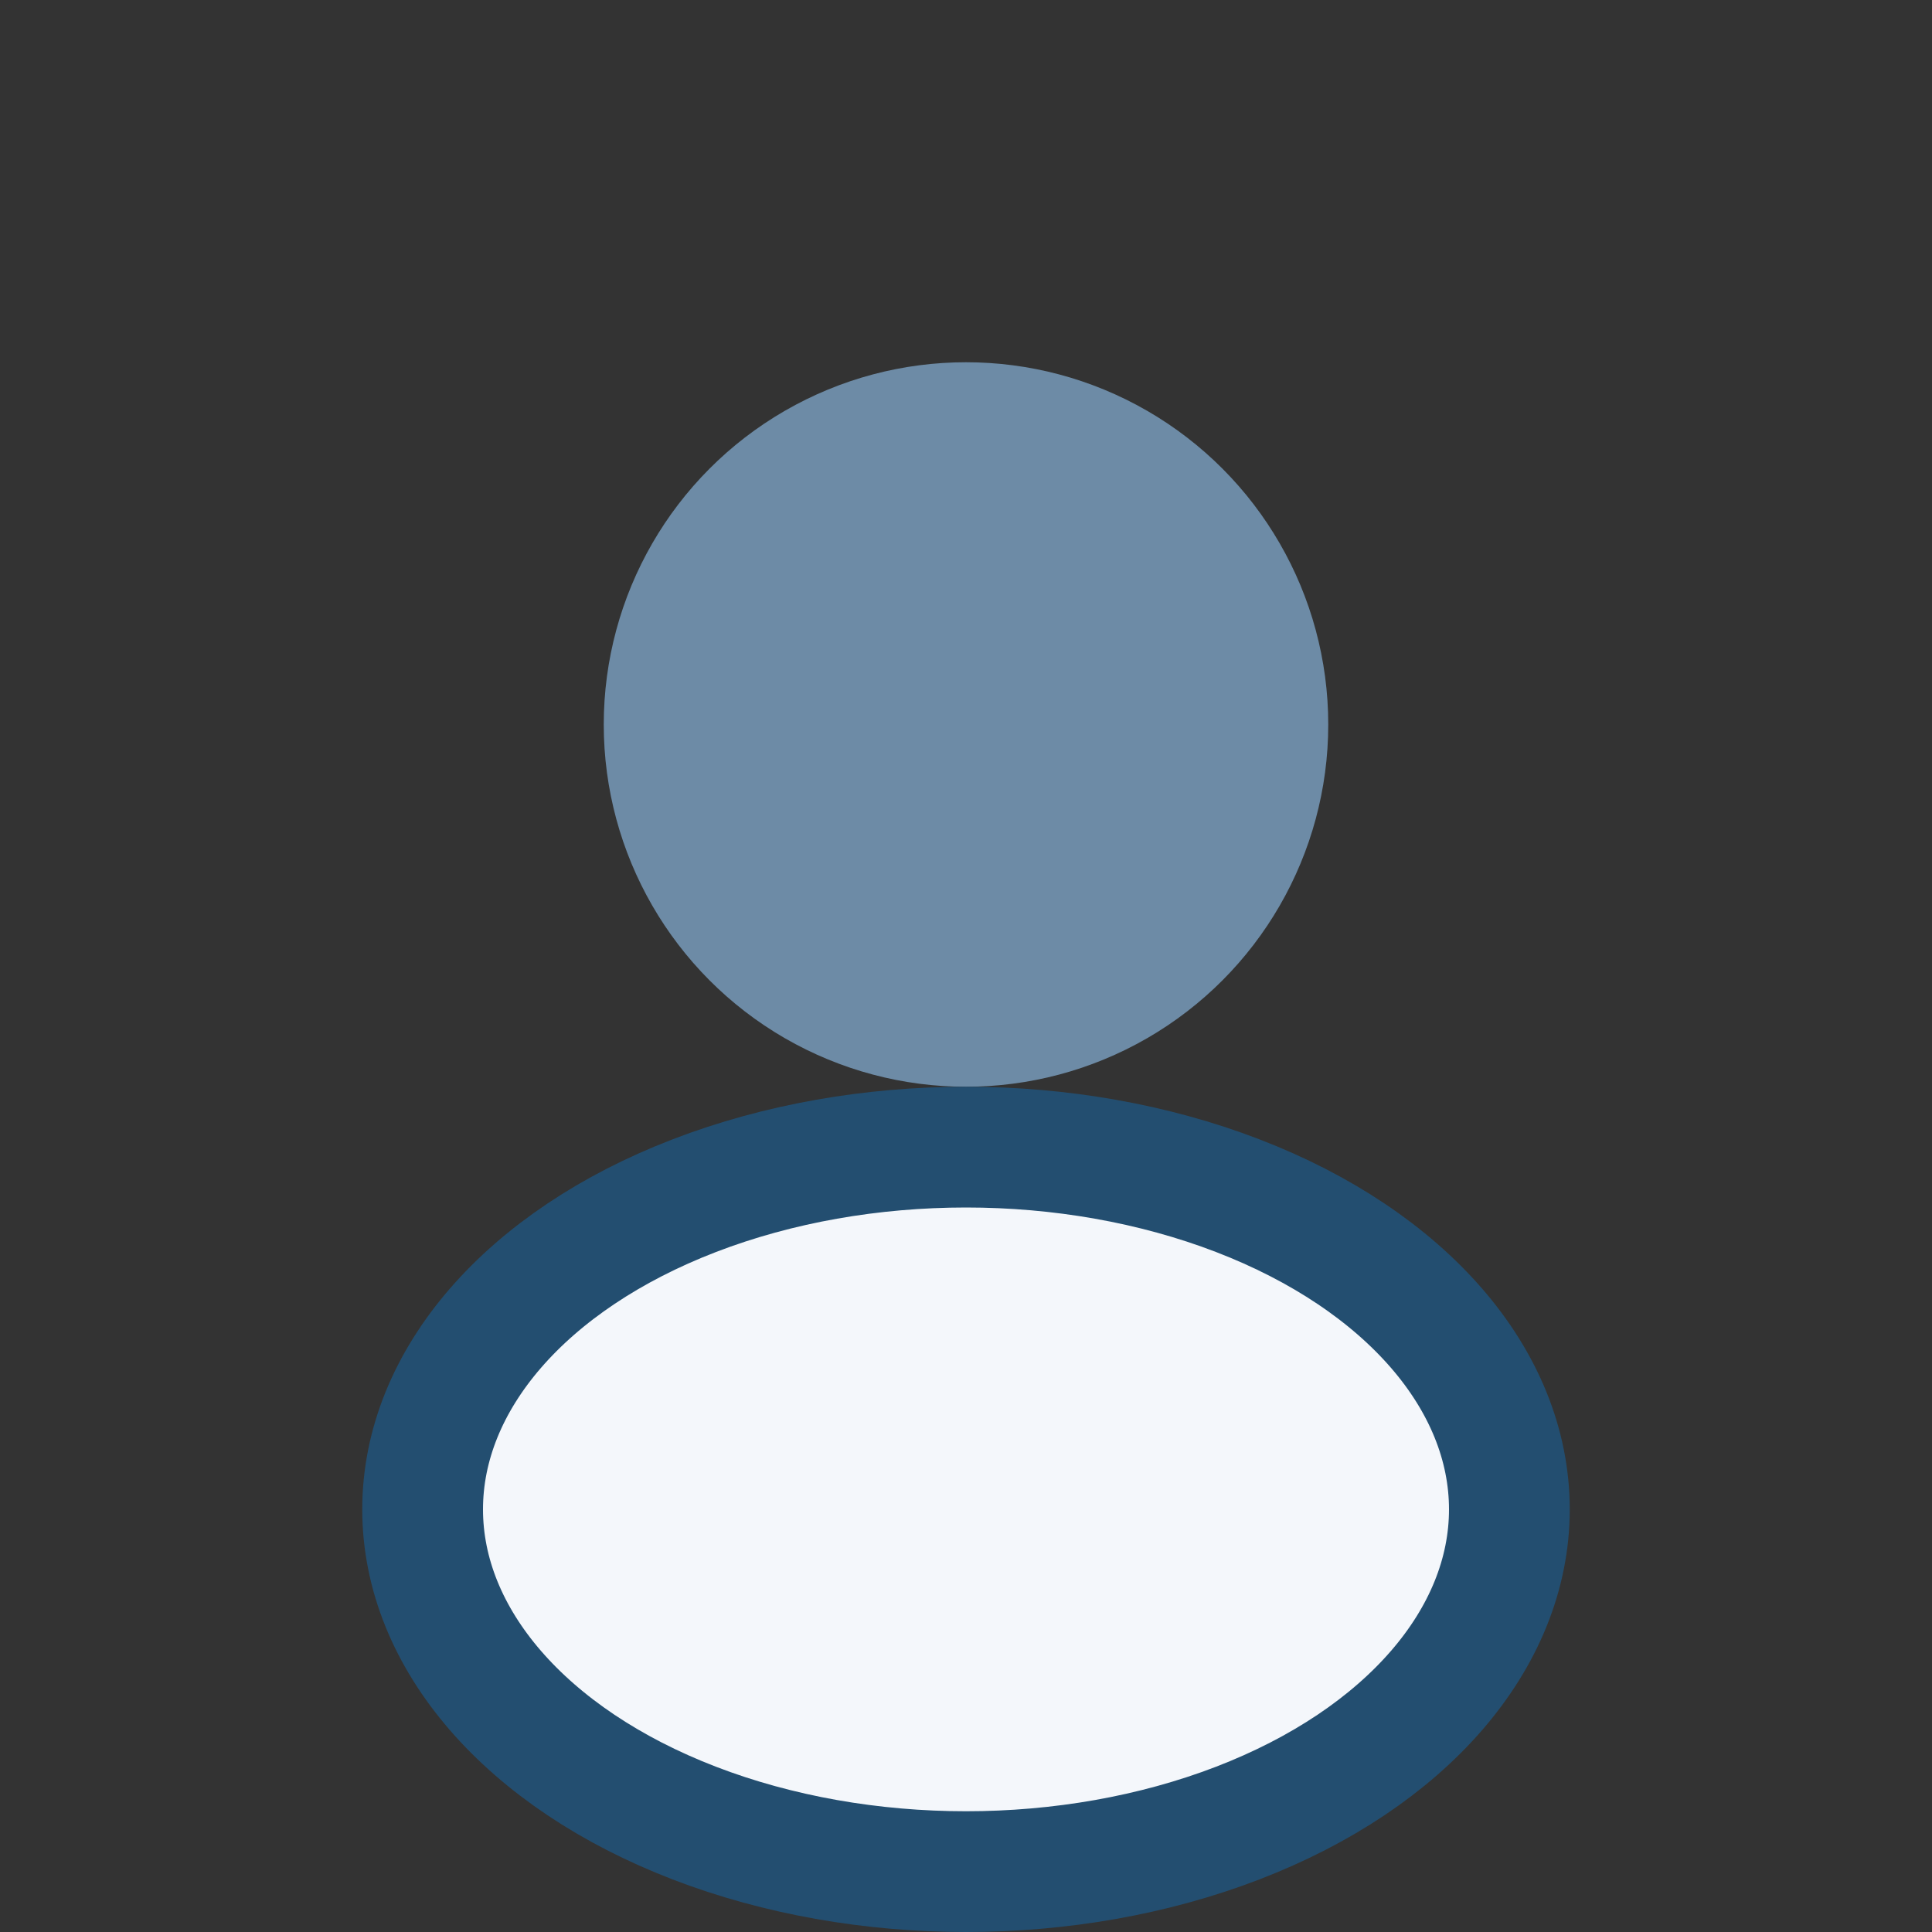
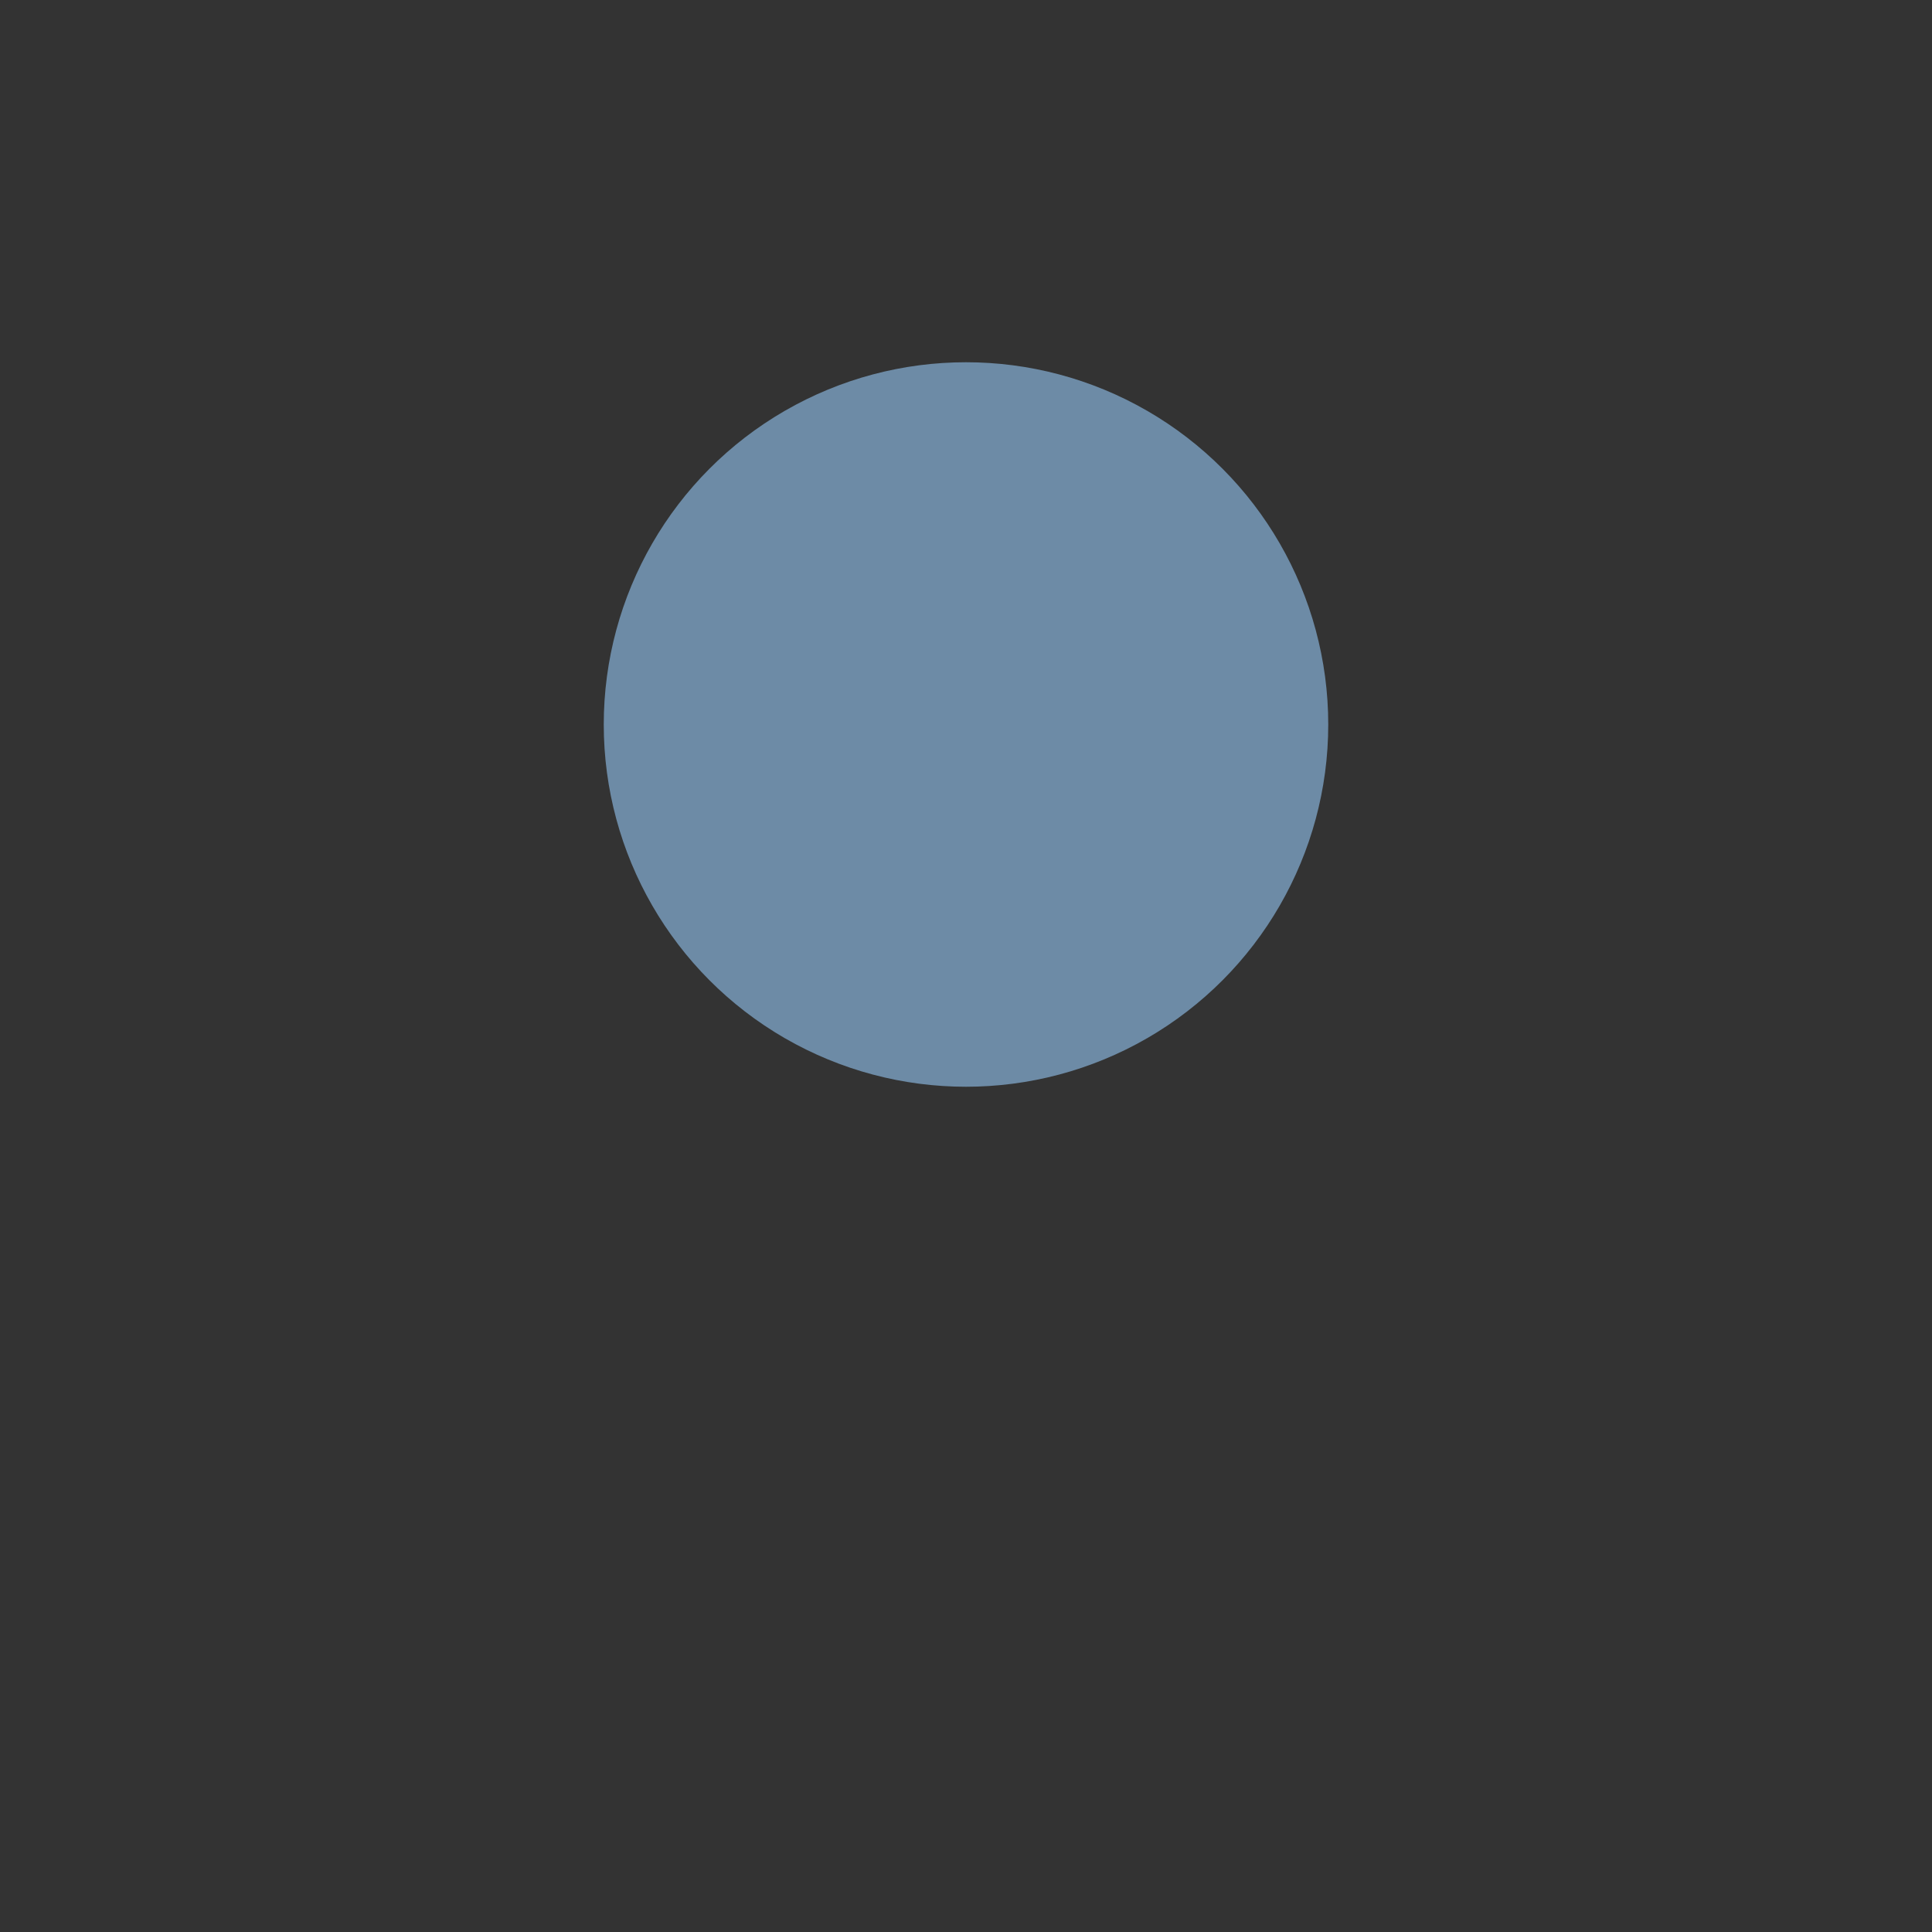
<svg xmlns="http://www.w3.org/2000/svg" width="32" height="32" viewBox="0 0 32 32">
  <rect x="0" y="0" width="32" height="32" fill="#333333" stroke="none" />
  <circle cx="16" cy="12" r="6" fill="#6D8BA6" />
-   <ellipse cx="16" cy="25" rx="9" ry="6" fill="#F4F7FB" stroke="#234E70" stroke-width="2" />
</svg>